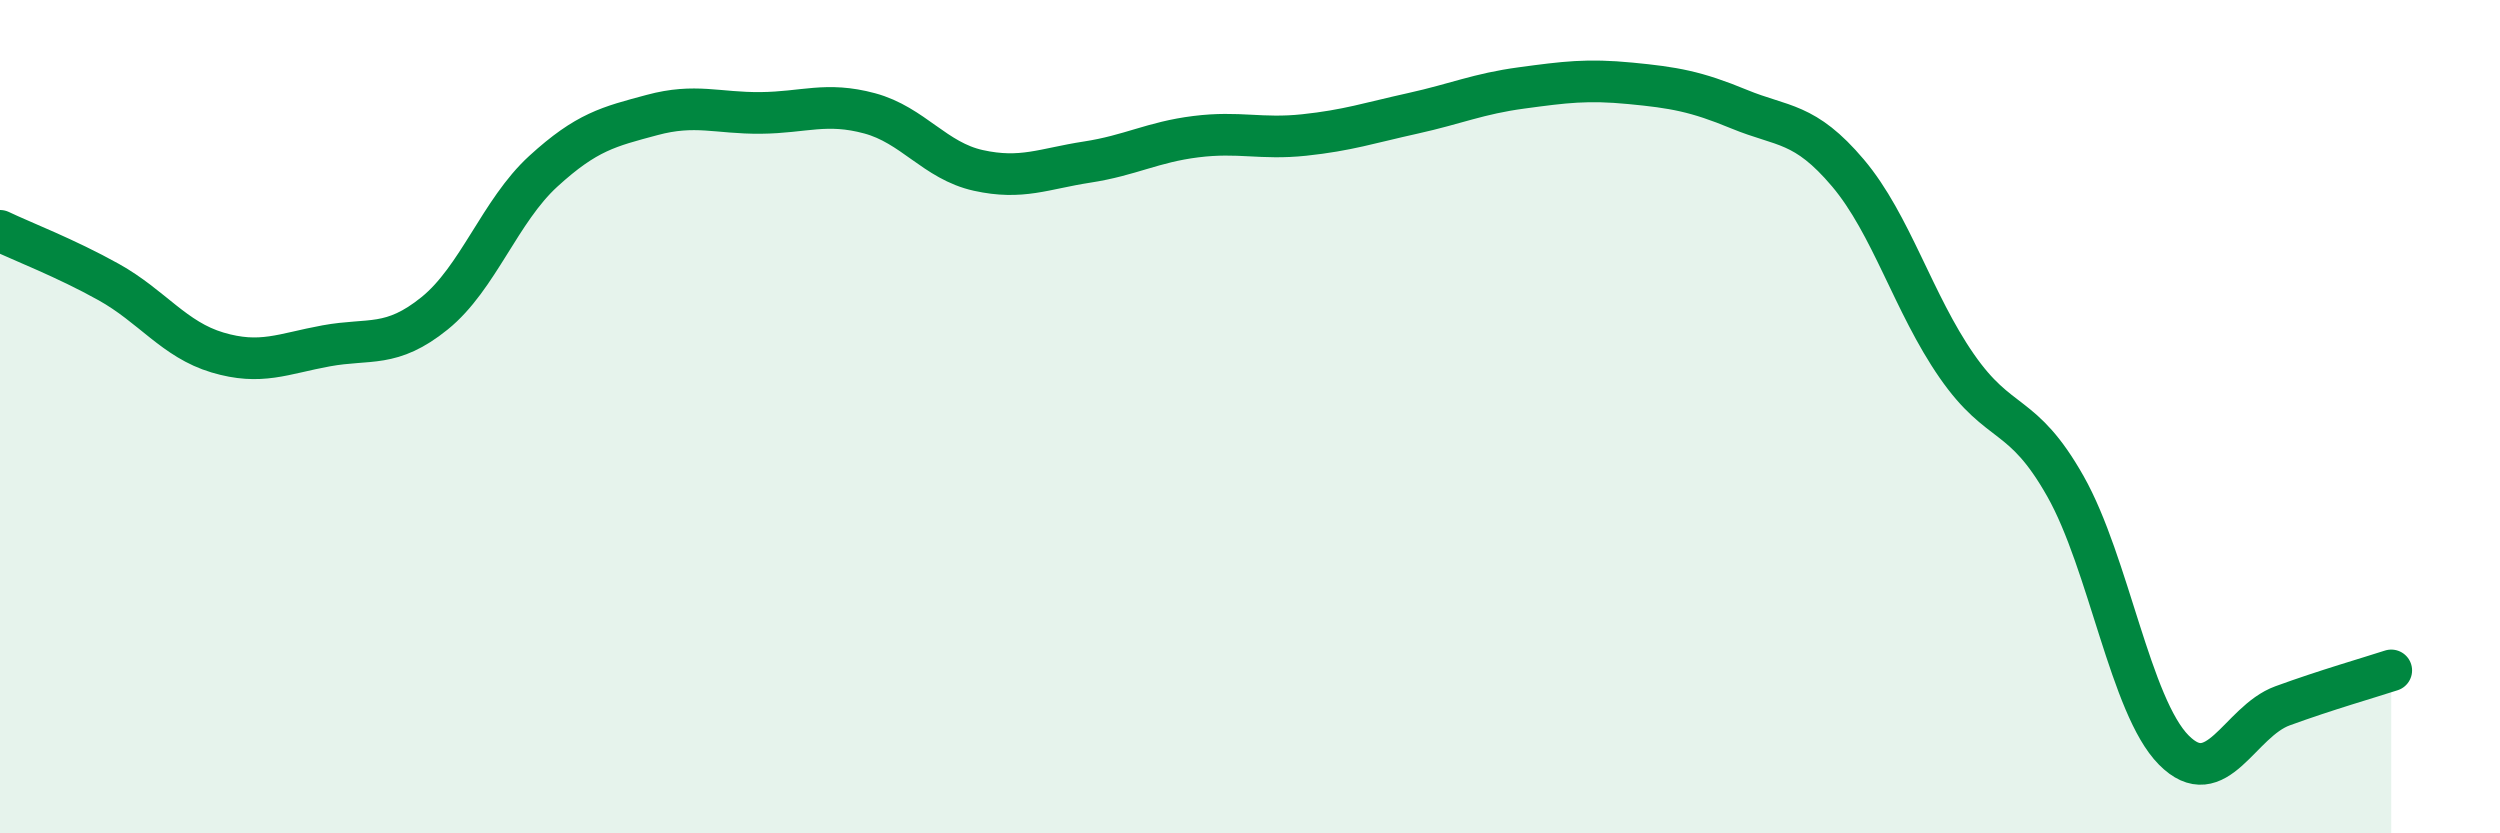
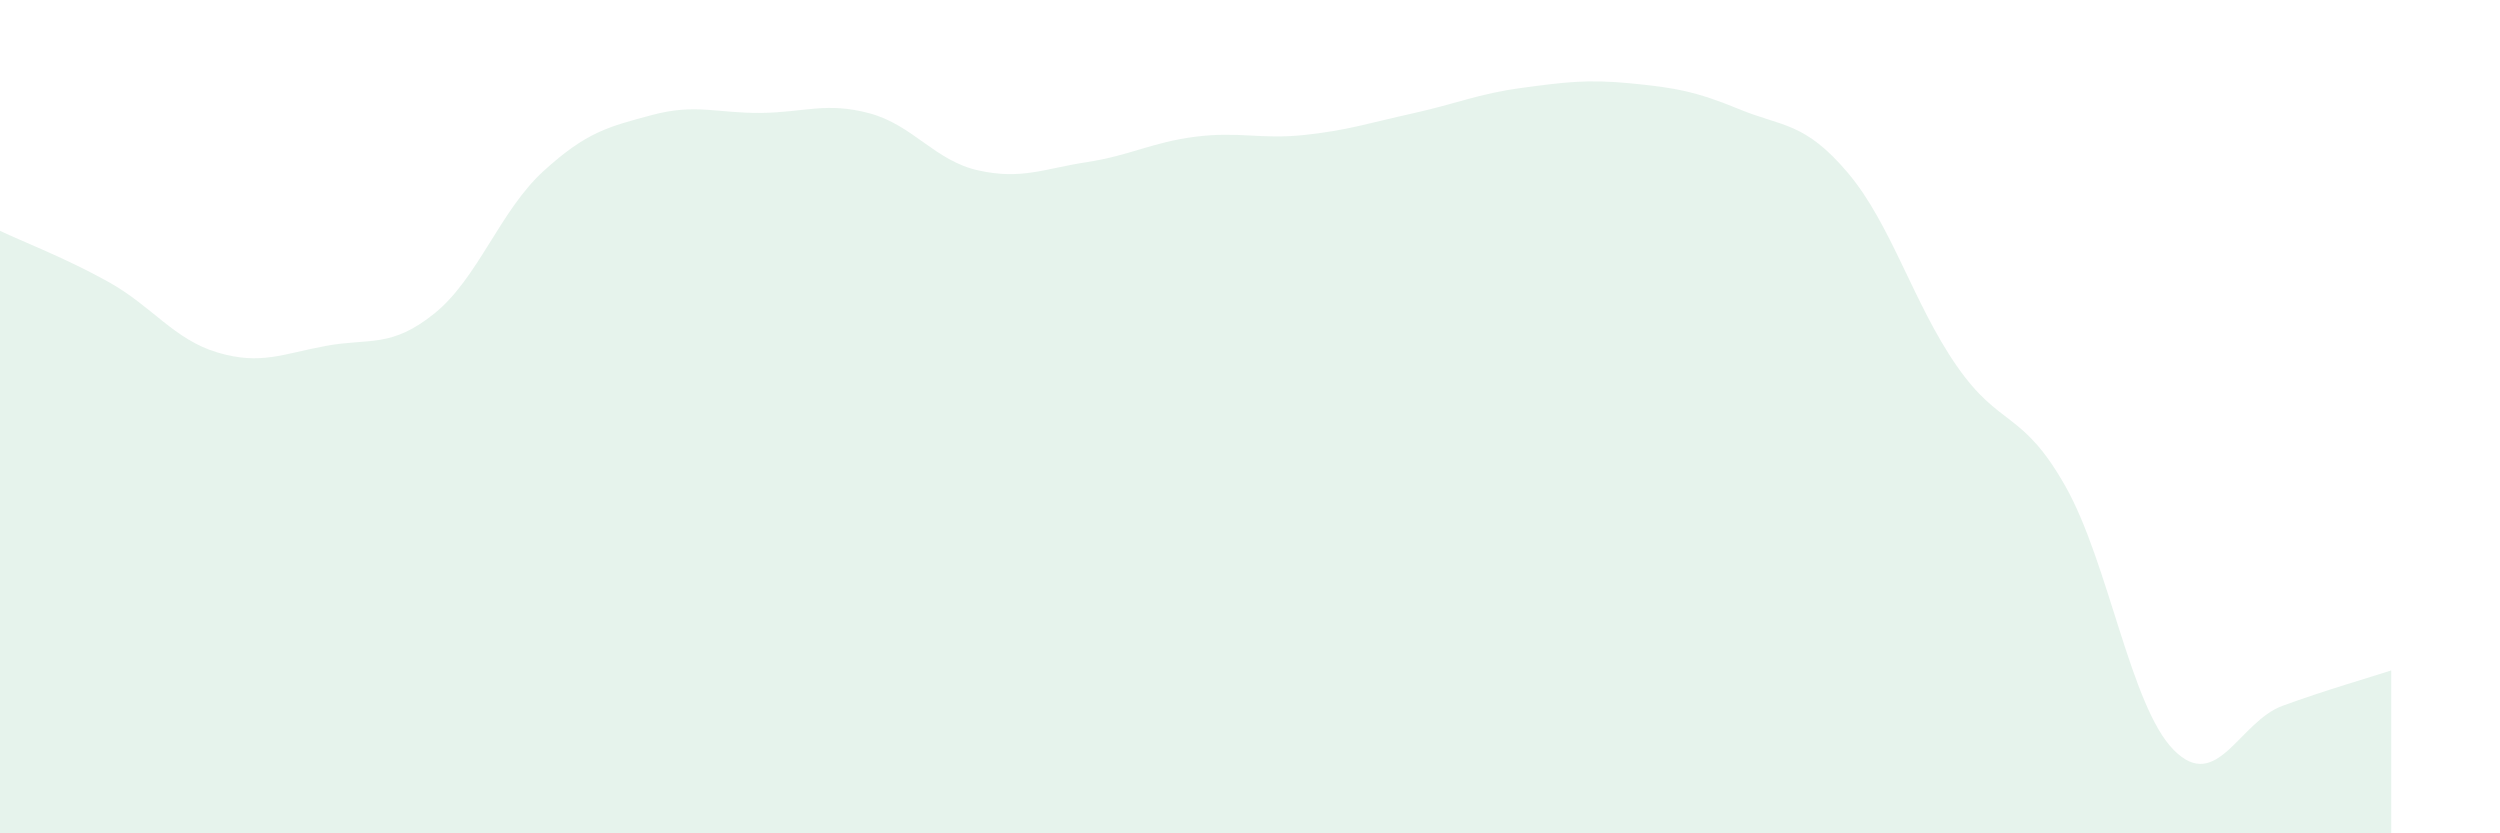
<svg xmlns="http://www.w3.org/2000/svg" width="60" height="20" viewBox="0 0 60 20">
  <path d="M 0,5.54 C 0.52,5.79 1.57,6.19 2.61,6.77 C 3.65,7.35 4.18,8.15 5.22,8.46 C 6.26,8.77 6.79,8.49 7.83,8.3 C 8.87,8.11 9.39,8.36 10.43,7.52 C 11.47,6.68 12,5.06 13.04,4.11 C 14.08,3.16 14.61,3.04 15.65,2.76 C 16.69,2.48 17.22,2.72 18.26,2.71 C 19.3,2.7 19.83,2.44 20.87,2.72 C 21.91,3 22.44,3.86 23.48,4.09 C 24.52,4.32 25.05,4.05 26.09,3.89 C 27.13,3.73 27.66,3.41 28.7,3.28 C 29.74,3.15 30.26,3.35 31.3,3.24 C 32.34,3.13 32.87,2.95 33.91,2.72 C 34.95,2.49 35.48,2.25 36.52,2.11 C 37.56,1.97 38.09,1.9 39.13,2 C 40.17,2.1 40.7,2.19 41.74,2.62 C 42.78,3.05 43.31,2.92 44.35,4.15 C 45.39,5.38 45.92,7.28 46.96,8.78 C 48,10.28 48.53,9.83 49.57,11.67 C 50.61,13.51 51.13,16.95 52.17,18 C 53.21,19.05 53.74,17.32 54.78,16.94 C 55.82,16.56 56.87,16.26 57.39,16.09L57.39 20L0 20Z" fill="#008740" opacity="0.1" stroke-linecap="round" stroke-linejoin="round" />
-   <path d="M 0,5.54 C 0.52,5.79 1.57,6.19 2.61,6.77 C 3.65,7.35 4.18,8.15 5.22,8.46 C 6.26,8.77 6.79,8.49 7.83,8.3 C 8.87,8.11 9.39,8.36 10.43,7.52 C 11.47,6.68 12,5.06 13.04,4.11 C 14.08,3.16 14.61,3.04 15.65,2.76 C 16.69,2.48 17.22,2.72 18.26,2.71 C 19.3,2.7 19.83,2.44 20.87,2.72 C 21.91,3 22.44,3.86 23.48,4.09 C 24.52,4.32 25.05,4.05 26.09,3.89 C 27.13,3.73 27.66,3.41 28.7,3.28 C 29.74,3.15 30.26,3.35 31.3,3.24 C 32.34,3.13 32.87,2.95 33.91,2.72 C 34.95,2.49 35.48,2.25 36.52,2.11 C 37.56,1.97 38.09,1.9 39.13,2 C 40.17,2.1 40.7,2.19 41.74,2.62 C 42.78,3.05 43.31,2.92 44.35,4.15 C 45.39,5.38 45.92,7.28 46.96,8.78 C 48,10.28 48.53,9.83 49.57,11.67 C 50.61,13.51 51.13,16.95 52.17,18 C 53.21,19.05 53.74,17.32 54.78,16.94 C 55.82,16.56 56.87,16.26 57.39,16.09" stroke="#008740" stroke-width="1" fill="none" stroke-linecap="round" stroke-linejoin="round" />
</svg>